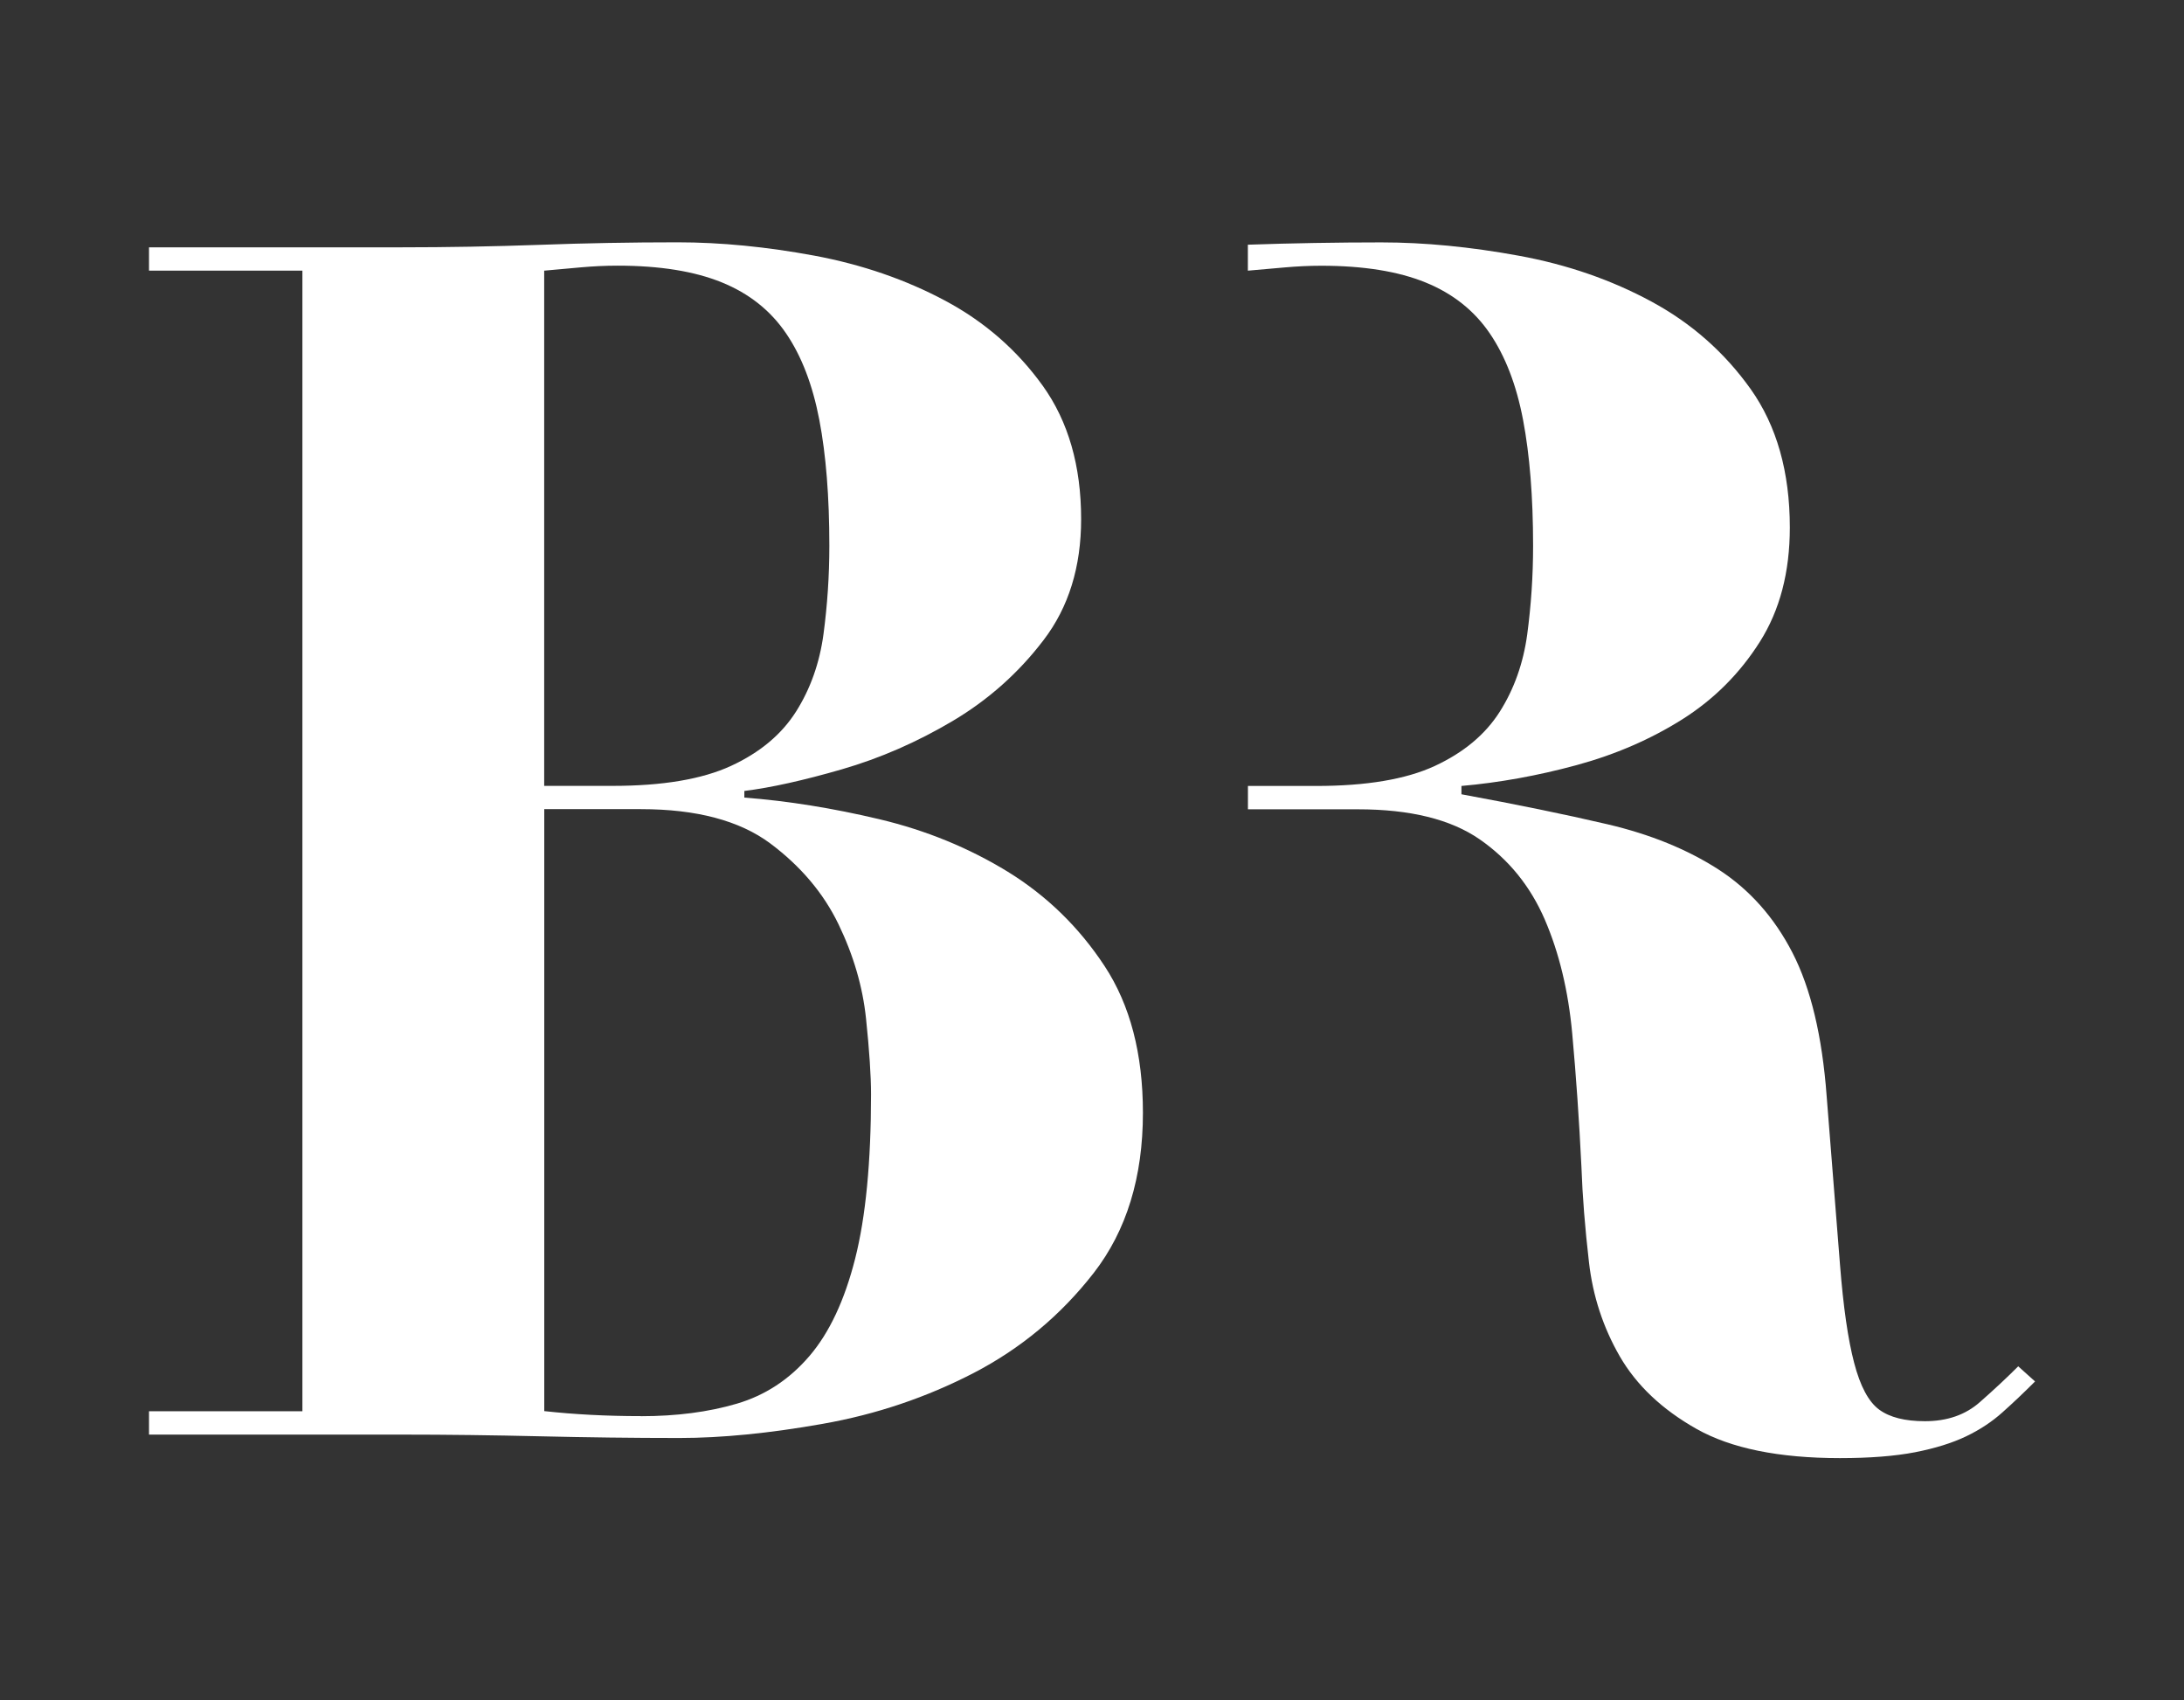
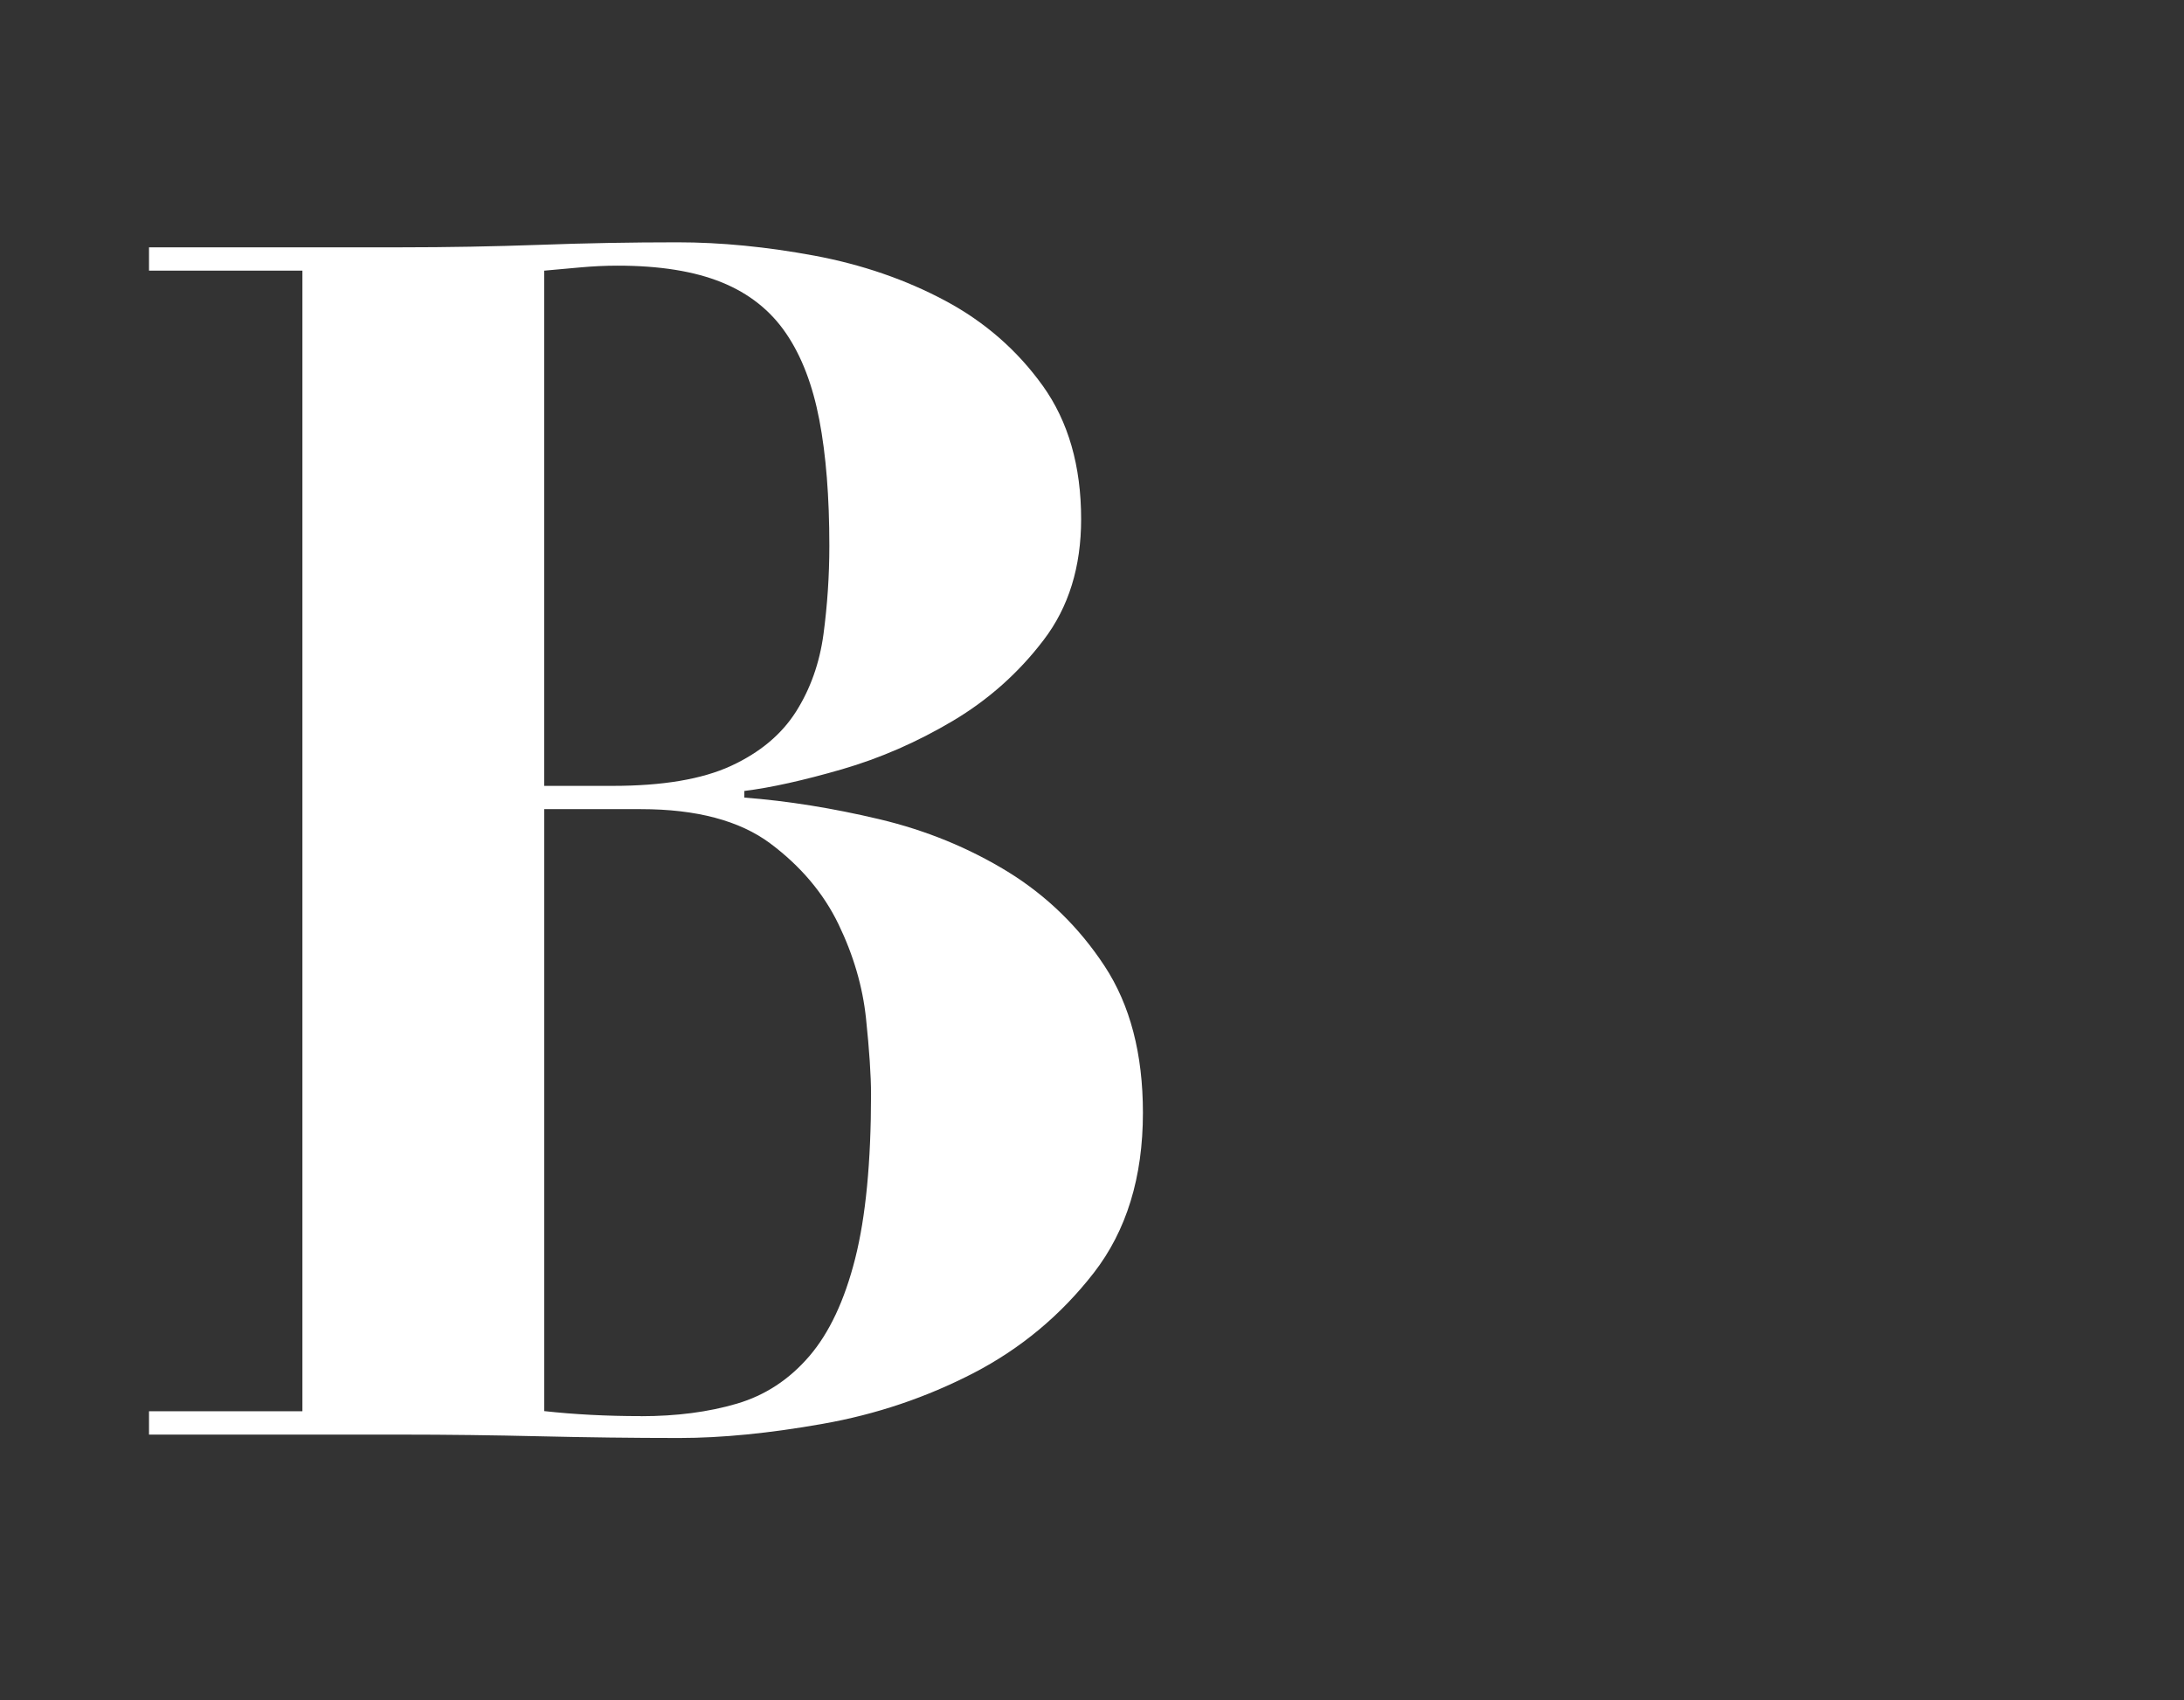
<svg xmlns="http://www.w3.org/2000/svg" id="Calque_1" viewBox="0 0 283.46 220.67">
  <rect x="0" y="0" width="283.46" height="220.67" fill="#333333" stroke="none" />
  <path d="m19.34,35.13v-3.03h32.68c6.06,0,12.04-.11,17.96-.32,5.92-.22,11.9-.33,17.96-.33,5.63,0,11.54.58,17.75,1.73,6.2,1.16,11.86,3.11,16.99,5.85,5.12,2.74,9.34,6.42,12.66,11.04,3.31,4.62,4.98,10.39,4.98,17.31,0,6.2-1.62,11.44-4.87,15.69-3.24,4.26-7.18,7.76-11.79,10.5-4.62,2.74-9.42,4.84-14.39,6.28-4.98,1.44-9.2,2.38-12.66,2.81v.86c5.62.43,11.47,1.37,17.53,2.81,6.06,1.44,11.61,3.72,16.67,6.82,5.04,3.11,9.23,7.18,12.55,12.23,3.32,5.05,4.98,11.4,4.98,19.05,0,8.37-2.13,15.3-6.38,20.78-4.26,5.48-9.46,9.81-15.58,12.99-6.13,3.17-12.66,5.38-19.59,6.6-6.92,1.23-13.13,1.84-18.61,1.84-6.06,0-12.09-.08-18.07-.22-5.99-.14-12.01-.22-18.07-.22H19.34v-3.03h19.91V35.13h-19.91Zm60.16,66.87c6.5,0,11.61-.86,15.37-2.59,3.75-1.73,6.56-4.08,8.44-7.04,1.87-2.95,3.06-6.31,3.57-10.06.5-3.75.76-7.57.76-11.47,0-6.35-.43-11.8-1.3-16.34-.87-4.54-2.31-8.3-4.33-11.25-2.02-2.96-4.79-5.16-8.33-6.6-3.54-1.44-8.04-2.17-13.53-2.17-1.59,0-3.18.08-4.76.22-1.59.14-3.18.29-4.76.43v66.87h8.87Zm3.68,81.81c4.62,0,8.77-.54,12.44-1.62,3.68-1.08,6.82-3.14,9.42-6.17,2.6-3.03,4.58-7.25,5.95-12.66,1.37-5.41,2.06-12.52,2.06-21.32,0-2.45-.22-5.73-.65-9.85-.43-4.11-1.62-8.19-3.57-12.23-1.95-4.04-4.91-7.54-8.87-10.5-3.97-2.95-9.56-4.44-16.77-4.44h-12.55v78.13c3.89.43,8.08.65,12.55.65Z" fill="#fff" />
-   <path d="m261.96,177.32c-1.44,1.44-3.1,3-4.98,4.65-1.87,1.66-4.25,2.49-7.14,2.49-2.6,0-4.58-.5-5.95-1.51-1.37-1.01-2.45-3.03-3.24-6.06-.8-3.03-1.41-7.29-1.84-12.77-.43-5.48-1.01-12.77-1.73-21.86-.58-7.79-2.06-13.99-4.44-18.61-2.38-4.62-5.6-8.22-9.63-10.82-4.04-2.6-8.84-4.55-14.39-5.85-5.56-1.3-11.87-2.59-18.94-3.89v-1.08c4.9-.43,9.88-1.33,14.93-2.7,5.04-1.37,9.63-3.36,13.74-5.95,4.11-2.6,7.46-5.95,10.06-10.06,2.6-4.11,3.89-9.05,3.89-14.83,0-7.21-1.7-13.2-5.08-17.97-3.39-4.76-7.68-8.55-12.88-11.36-5.19-2.81-10.93-4.8-17.21-5.95-6.27-1.15-12.22-1.73-17.85-1.73s-11.62.1-17.32.3v3.37c1.55-.14,3.22-.28,4.77-.42,1.59-.14,3.17-.22,4.76-.22,5.48,0,9.99.73,13.53,2.17,3.54,1.44,6.31,3.64,8.33,6.6,2.02,2.96,3.47,6.71,4.33,11.25.86,4.54,1.3,9.99,1.3,16.34,0,3.9-.26,7.72-.76,11.47-.51,3.75-1.7,7.11-3.57,10.06-1.88,2.96-4.69,5.3-8.44,7.04-3.75,1.73-8.87,2.59-15.37,2.59h-8.87v3.03h14.28c6.78,0,12.05,1.3,15.8,3.9,3.75,2.6,6.56,6.06,8.44,10.39,1.87,4.33,3.06,9.27,3.57,14.83.51,5.56.9,11.29,1.19,17.21.14,3.9.47,8.05.98,12.44.5,4.4,1.84,8.48,4,12.23,2.17,3.75,5.48,6.89,9.96,9.42,4.47,2.52,10.68,3.79,18.62,3.79,3.89,0,7.14-.26,9.74-.76,2.6-.51,4.79-1.19,6.6-2.05,1.8-.86,3.39-1.91,4.76-3.14,1.37-1.22,2.78-2.56,4.22-4l-2.17-1.95Z" fill="#fff" />
</svg>